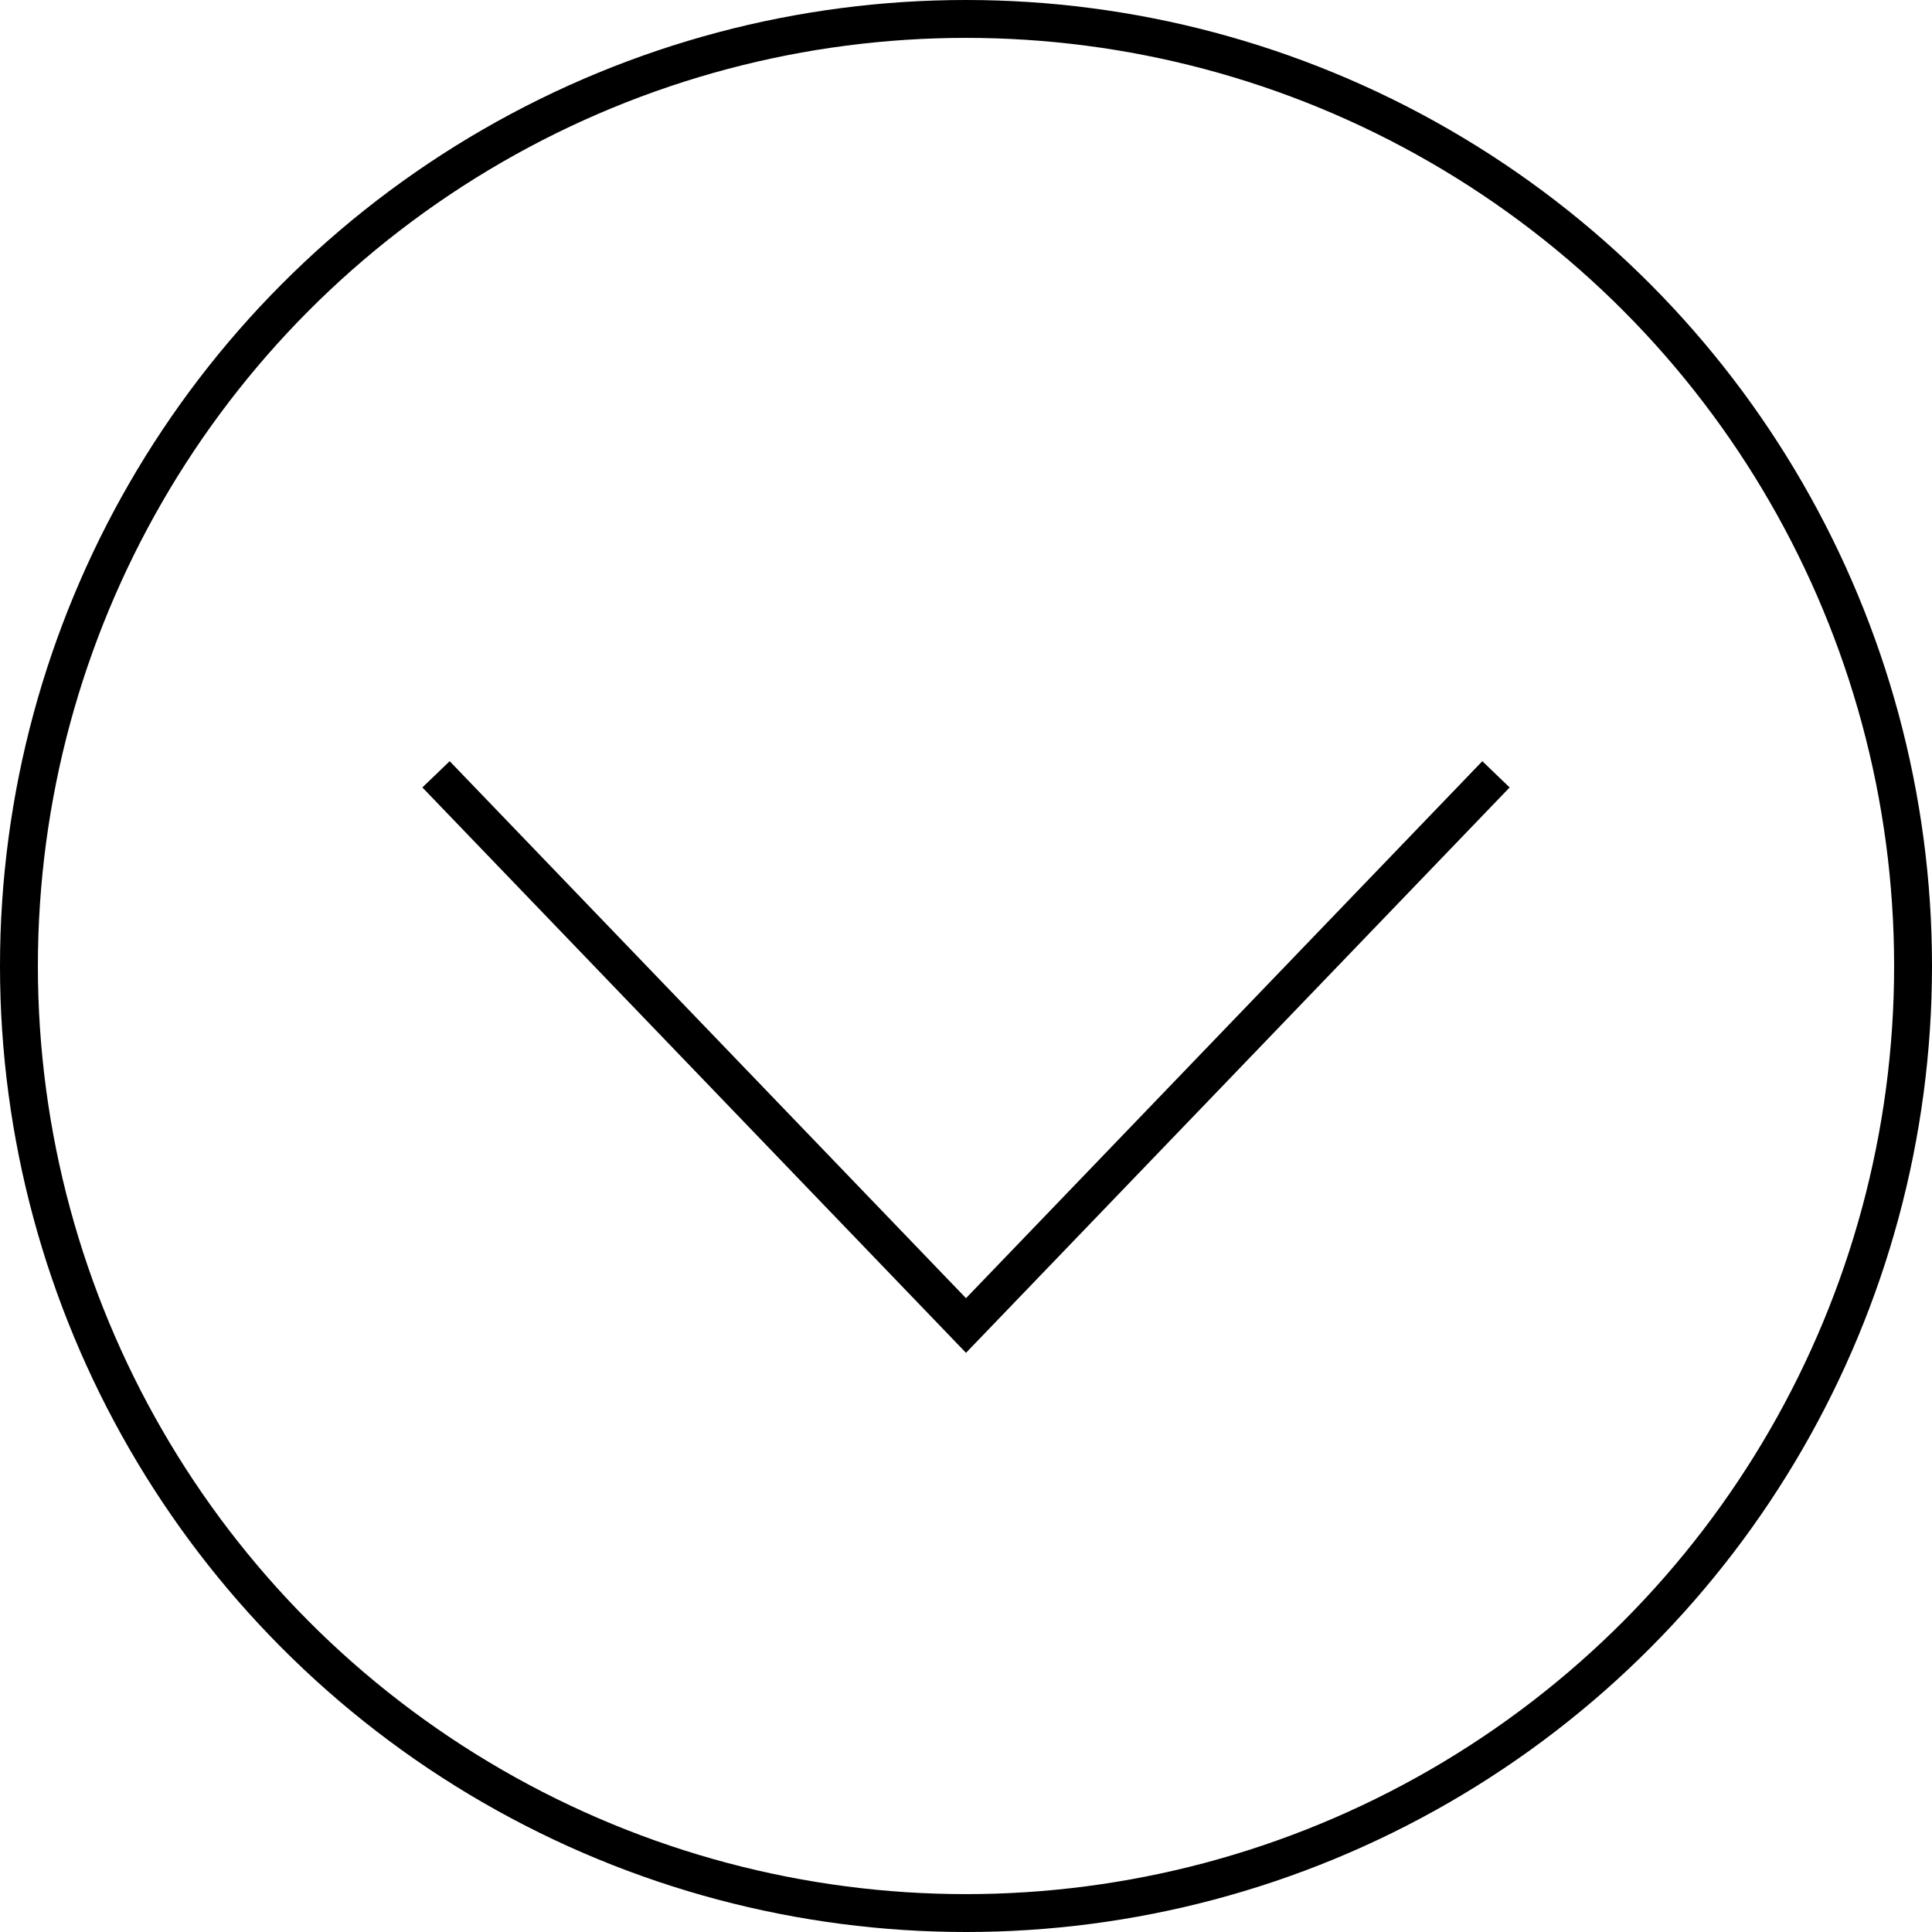
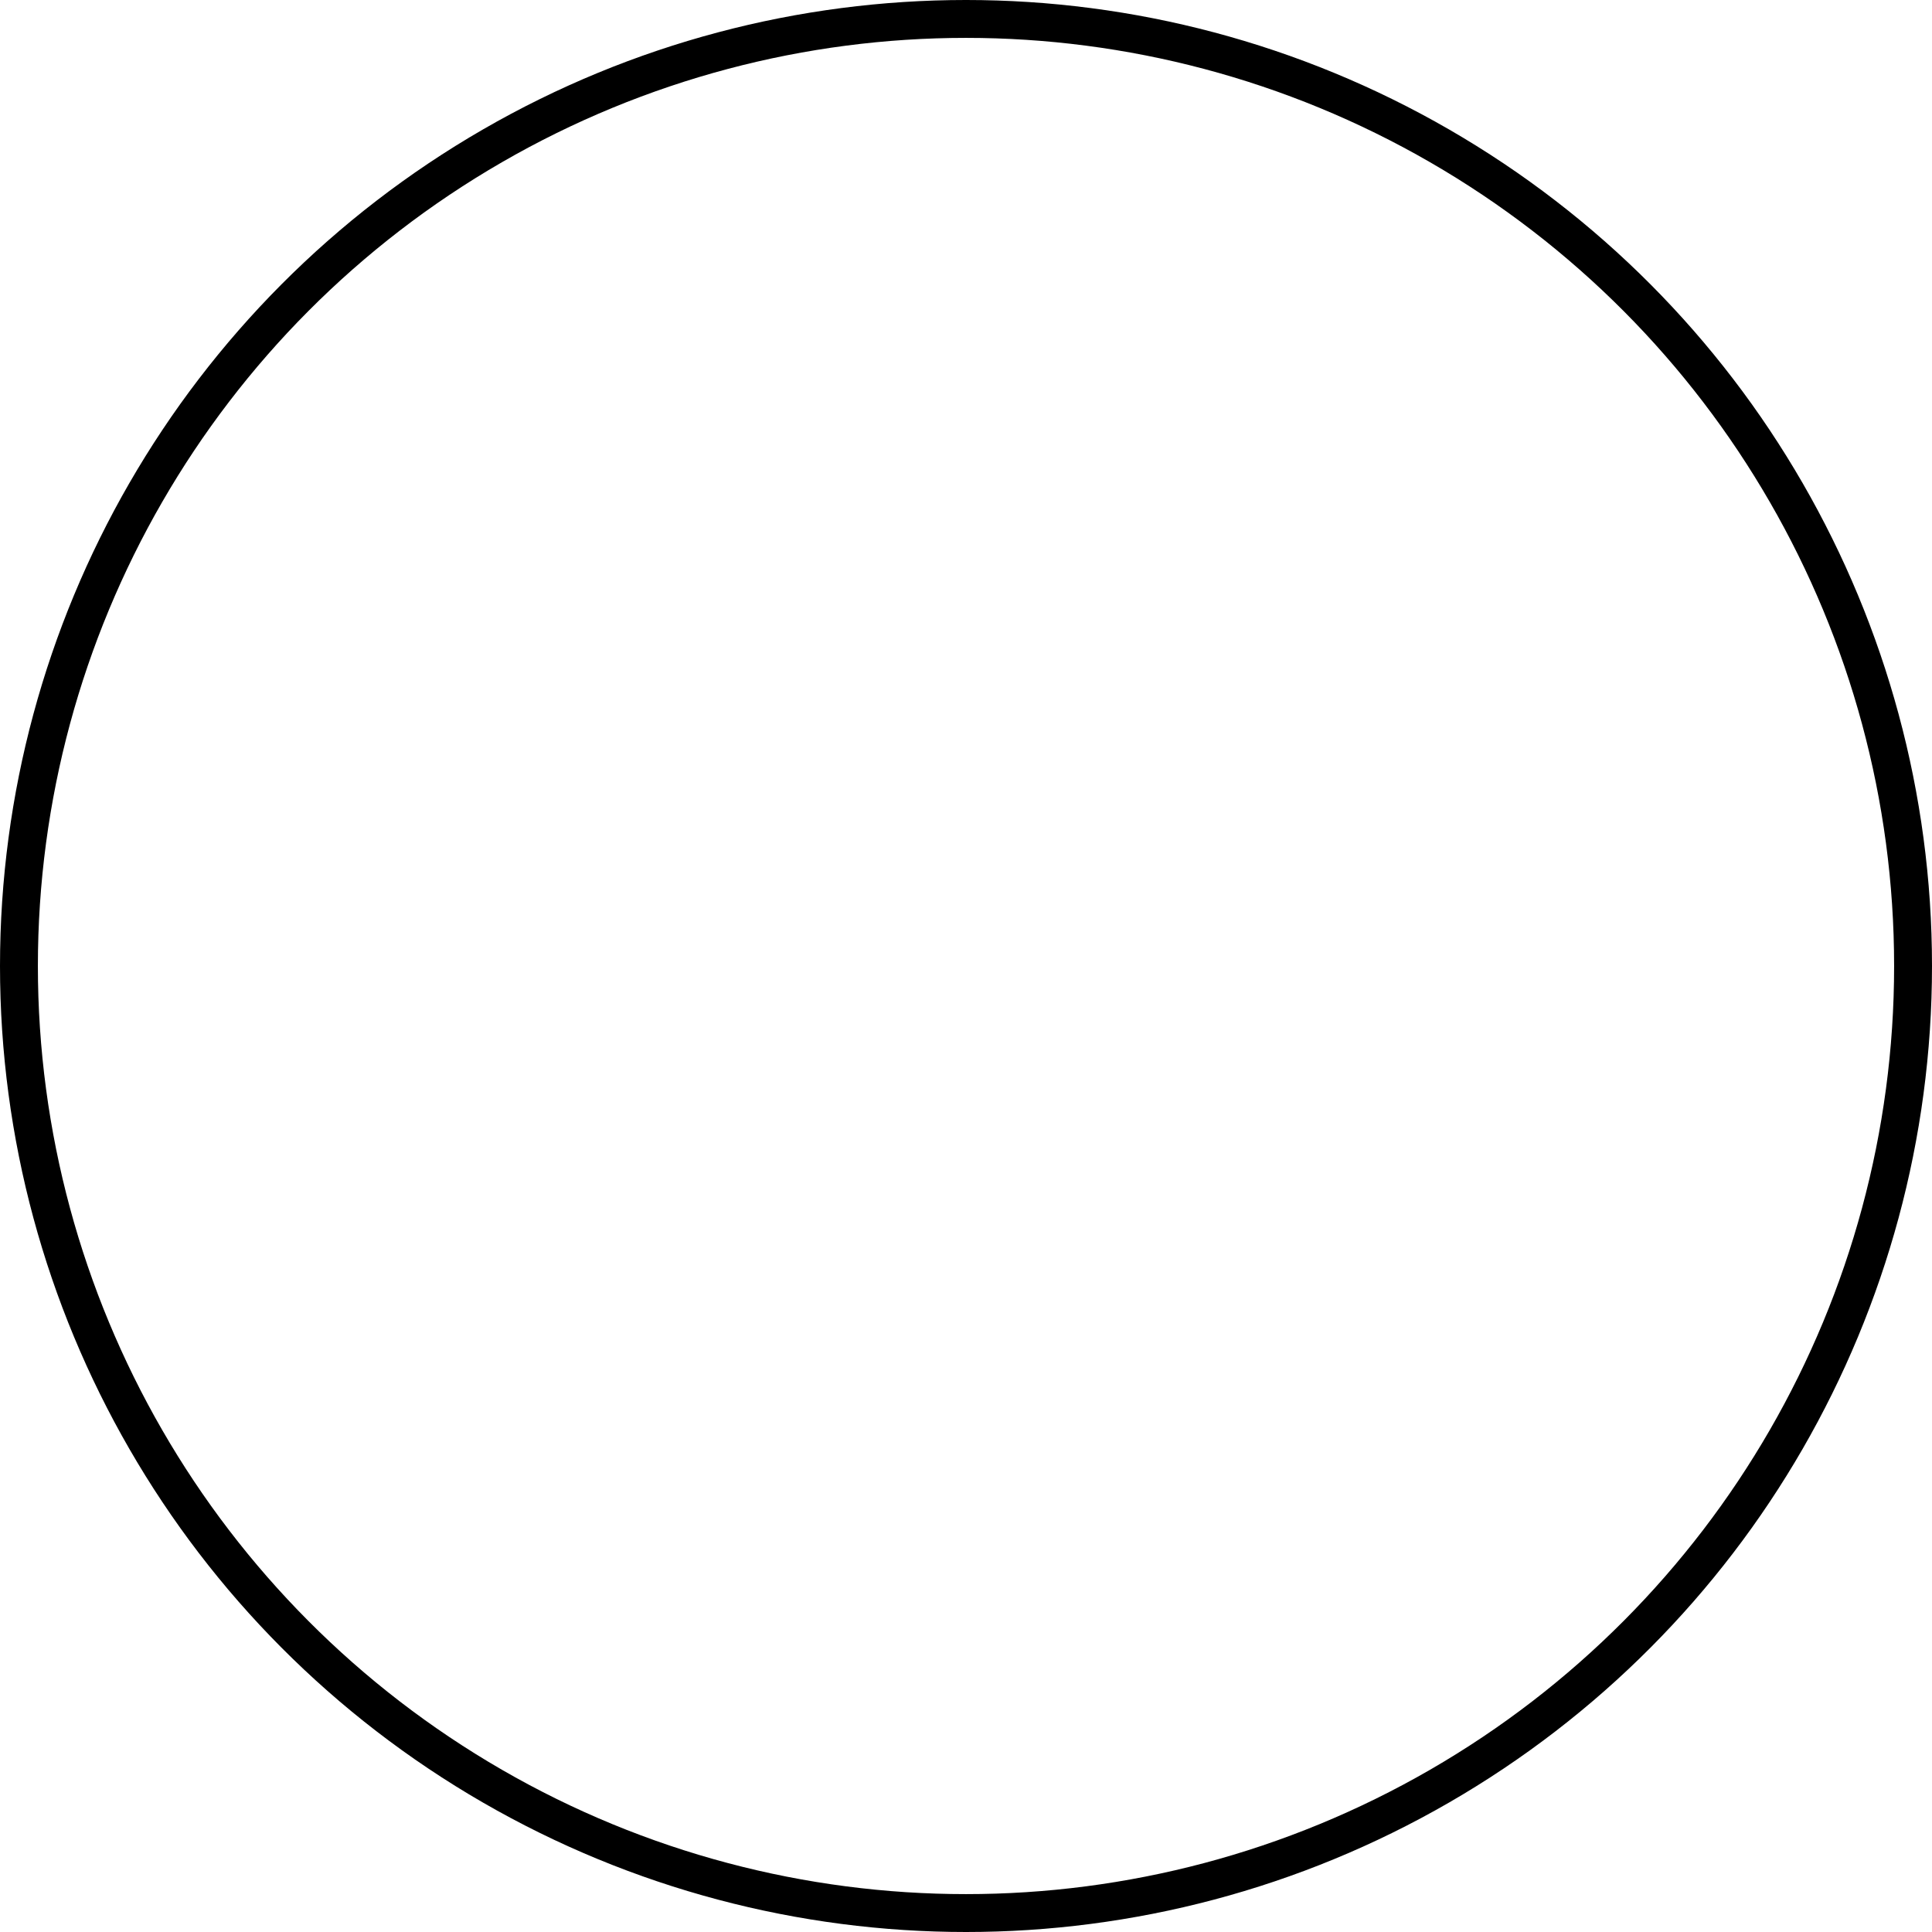
<svg xmlns="http://www.w3.org/2000/svg" id="_レイヤー_2" viewBox="0 0 51 51">
  <defs>
    <style>.cls-1{fill:none;stroke:#000;stroke-miterlimit:10;}</style>
  </defs>
  <g id="_フローティング_アンカー">
    <circle class="cls-1" cx="25.5" cy="25.5" r="25" />
-     <polyline class="cls-1" points="39.49 20.44 25.5 34.99 11.51 20.44" />
  </g>
</svg>